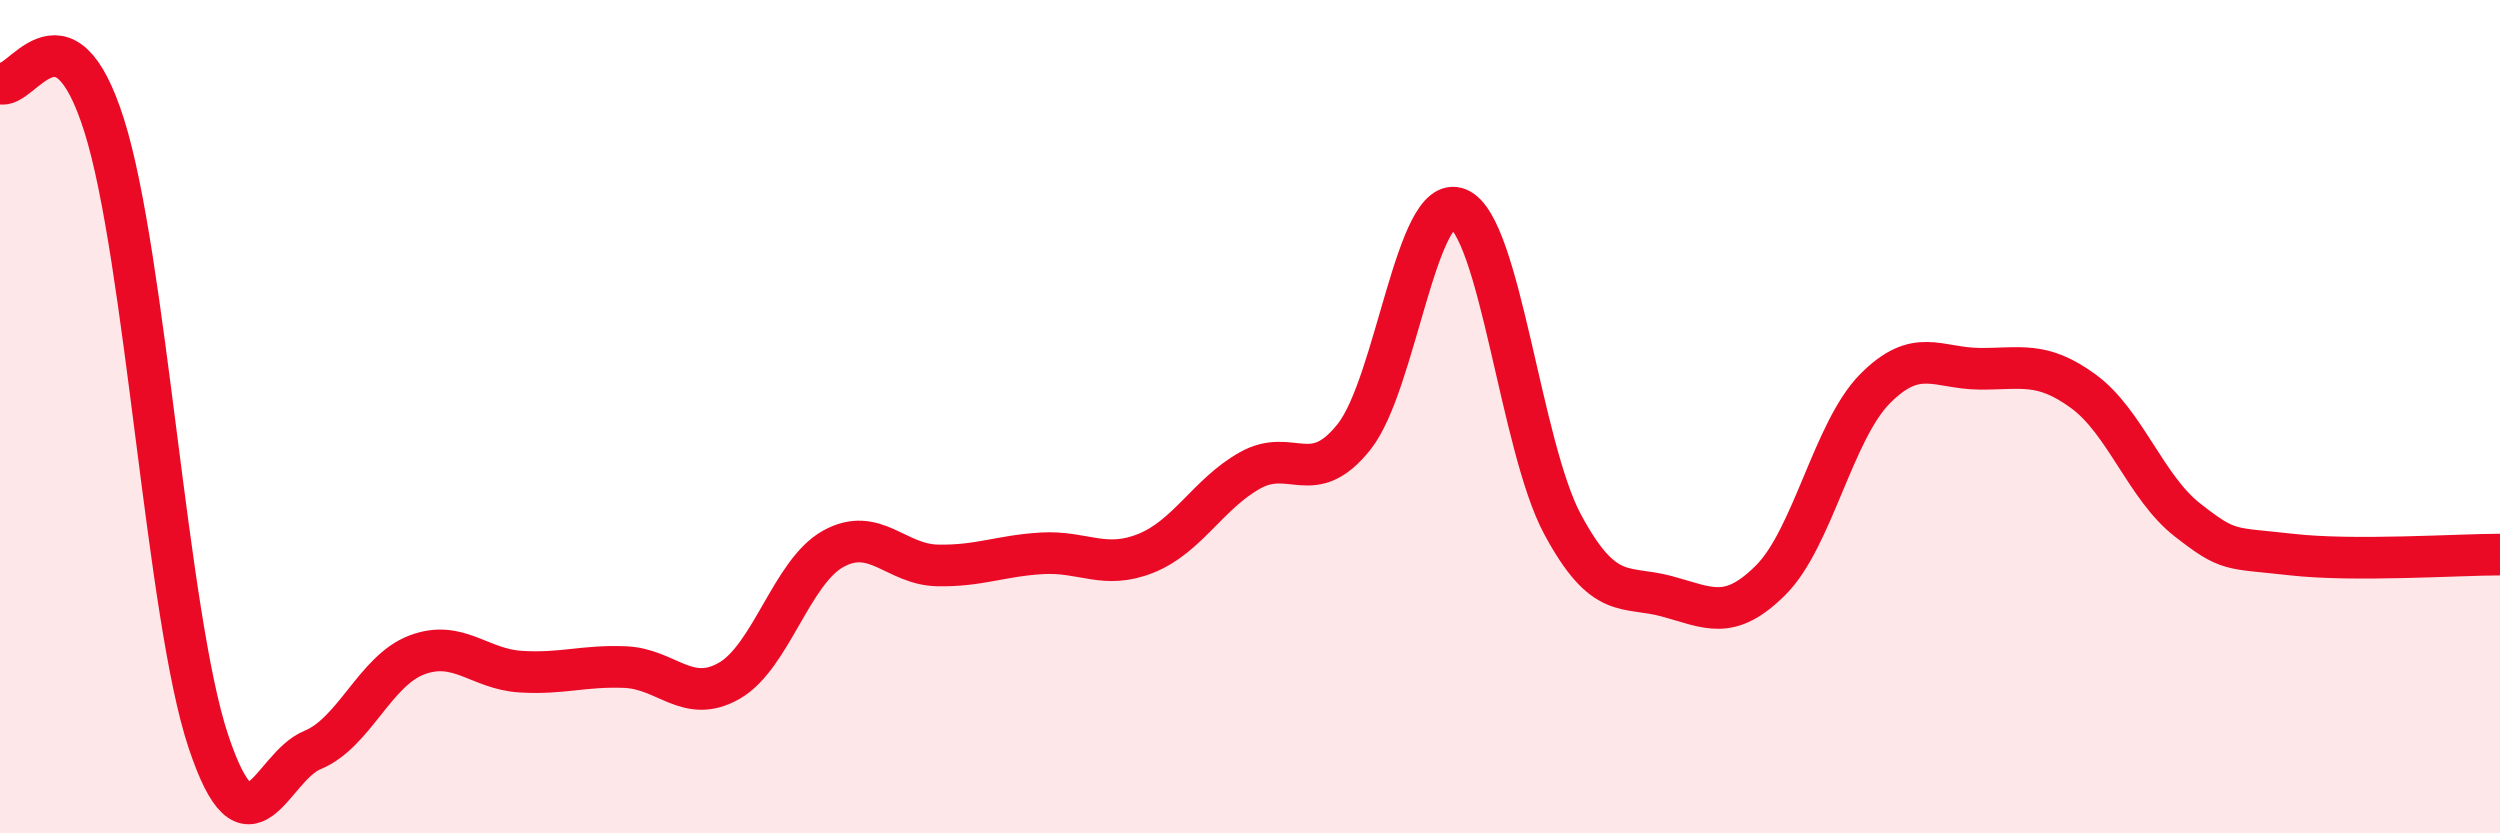
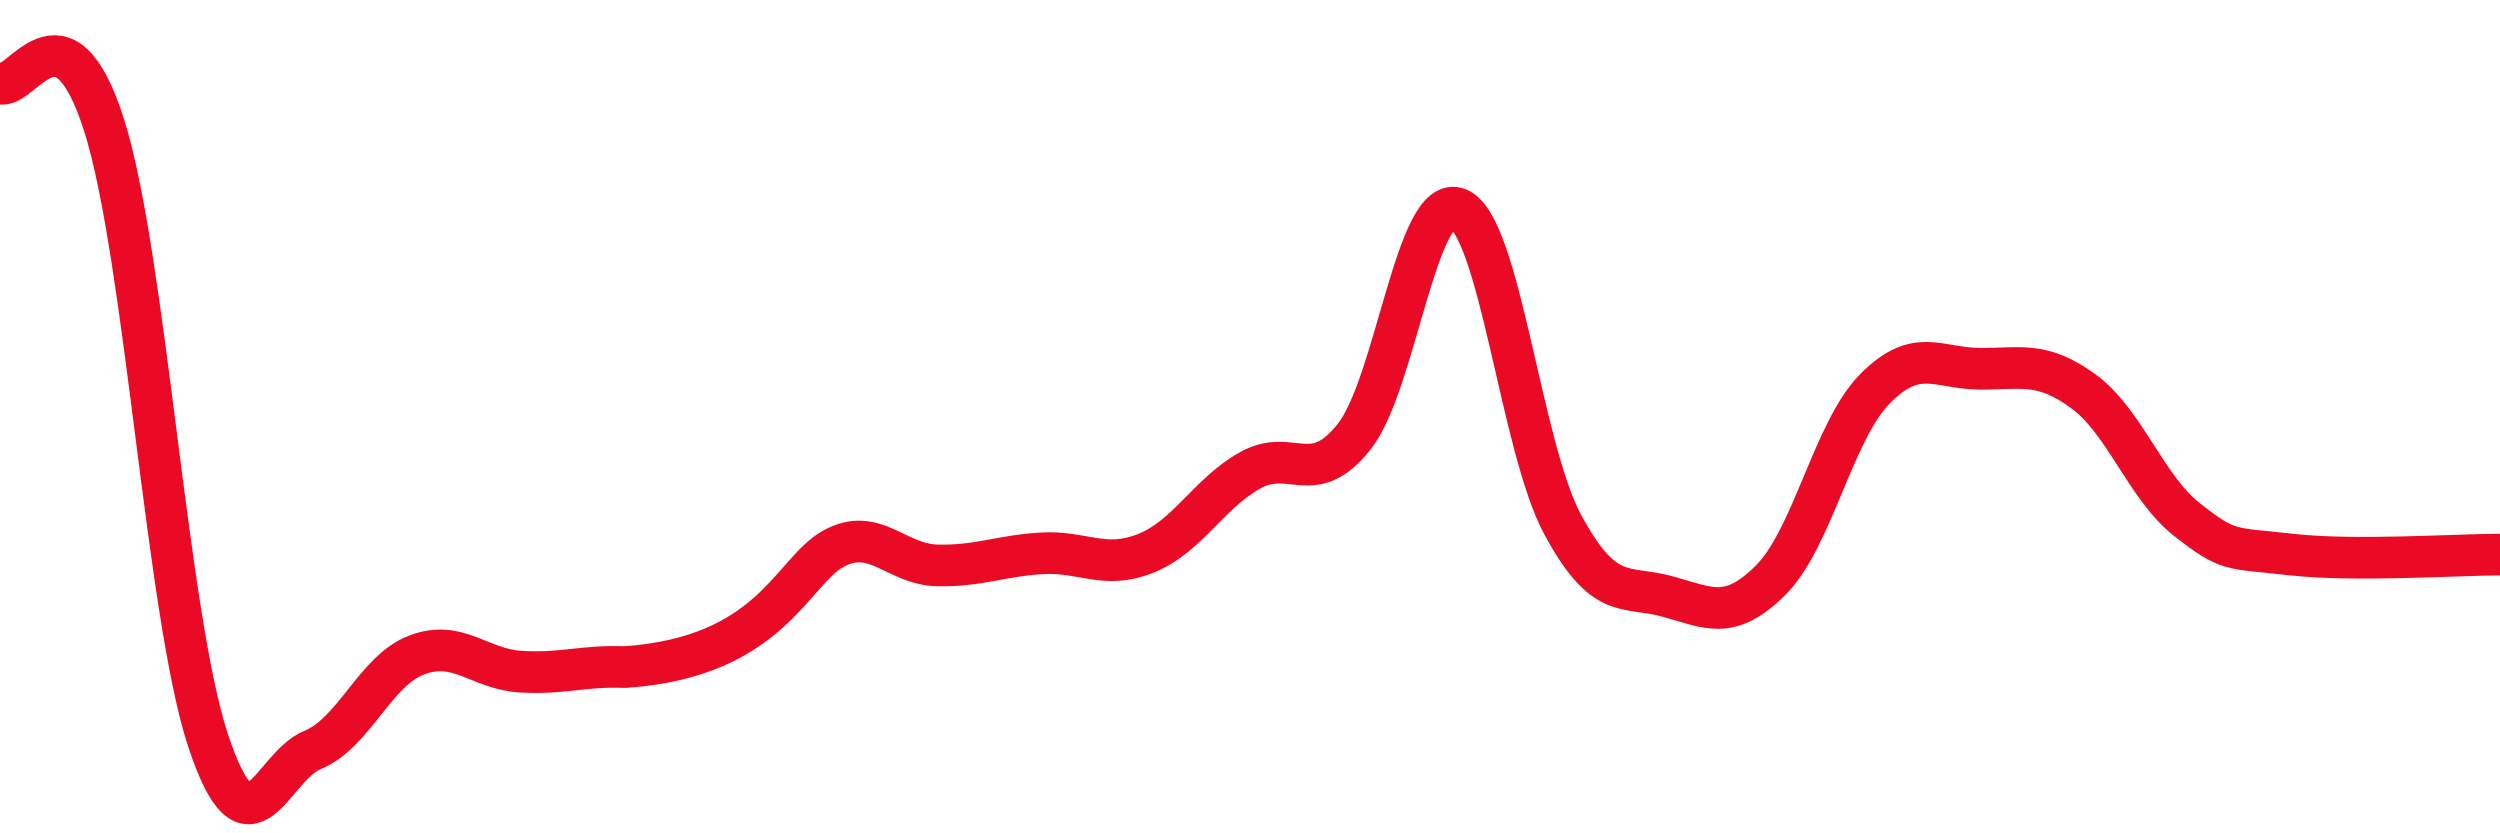
<svg xmlns="http://www.w3.org/2000/svg" width="60" height="20" viewBox="0 0 60 20">
-   <path d="M 0,2 C 0.5,2.2 1.5,-0.15 2.5,3.01 C 3.5,6.17 4,14.79 5,17.79 C 6,20.79 6.5,18.41 7.5,18 C 8.5,17.59 9,16.1 10,15.72 C 11,15.34 11.5,16.06 12.5,16.12 C 13.5,16.18 14,15.97 15,16.01 C 16,16.05 16.5,16.91 17.5,16.34 C 18.5,15.77 19,13.72 20,13.17 C 21,12.62 21.5,13.55 22.5,13.57 C 23.5,13.59 24,13.34 25,13.28 C 26,13.22 26.5,13.68 27.5,13.28 C 28.5,12.88 29,11.85 30,11.29 C 31,10.73 31.5,11.74 32.5,10.48 C 33.5,9.22 34,4.59 35,5.01 C 36,5.43 36.5,10.72 37.5,12.58 C 38.5,14.44 39,14.04 40,14.31 C 41,14.58 41.5,14.92 42.5,13.92 C 43.5,12.92 44,10.34 45,9.33 C 46,8.32 46.5,8.84 47.5,8.85 C 48.5,8.86 49,8.66 50,9.39 C 51,10.12 51.5,11.7 52.5,12.48 C 53.5,13.26 53.5,13.14 55,13.31 C 56.5,13.48 59,13.31 60,13.31L60 20L0 20Z" fill="#EB0A25" opacity="0.1" stroke-linecap="round" stroke-linejoin="round" />
-   <path d="M 0,2 C 0.5,2.2 1.5,-0.15 2.5,3.01 C 3.5,6.17 4,14.79 5,17.79 C 6,20.79 6.5,18.41 7.5,18 C 8.5,17.59 9,16.1 10,15.72 C 11,15.34 11.5,16.06 12.5,16.12 C 13.5,16.18 14,15.97 15,16.01 C 16,16.05 16.5,16.91 17.5,16.34 C 18.5,15.77 19,13.72 20,13.17 C 21,12.62 21.5,13.55 22.5,13.57 C 23.5,13.59 24,13.34 25,13.28 C 26,13.22 26.5,13.68 27.5,13.28 C 28.5,12.88 29,11.85 30,11.29 C 31,10.73 31.5,11.74 32.5,10.48 C 33.5,9.22 34,4.59 35,5.01 C 36,5.43 36.5,10.72 37.5,12.58 C 38.5,14.44 39,14.04 40,14.31 C 41,14.58 41.5,14.92 42.5,13.92 C 43.5,12.92 44,10.34 45,9.33 C 46,8.32 46.5,8.84 47.5,8.85 C 48.5,8.86 49,8.66 50,9.39 C 51,10.12 51.5,11.7 52.5,12.48 C 53.5,13.26 53.5,13.14 55,13.31 C 56.5,13.48 59,13.31 60,13.31" stroke="#EB0A25" stroke-width="1" fill="none" stroke-linecap="round" stroke-linejoin="round" />
+   <path d="M 0,2 C 0.5,2.2 1.5,-0.15 2.5,3.01 C 3.5,6.17 4,14.79 5,17.79 C 6,20.79 6.5,18.41 7.5,18 C 8.5,17.59 9,16.1 10,15.72 C 11,15.34 11.5,16.06 12.5,16.12 C 13.5,16.18 14,15.97 15,16.01 C 18.5,15.77 19,13.72 20,13.17 C 21,12.62 21.5,13.55 22.5,13.57 C 23.5,13.59 24,13.34 25,13.28 C 26,13.22 26.5,13.68 27.5,13.28 C 28.5,12.88 29,11.85 30,11.29 C 31,10.73 31.5,11.74 32.5,10.48 C 33.5,9.22 34,4.59 35,5.01 C 36,5.43 36.5,10.72 37.5,12.58 C 38.5,14.44 39,14.04 40,14.31 C 41,14.58 41.5,14.92 42.5,13.92 C 43.5,12.92 44,10.34 45,9.33 C 46,8.32 46.5,8.84 47.5,8.85 C 48.5,8.86 49,8.66 50,9.39 C 51,10.12 51.5,11.7 52.5,12.48 C 53.5,13.26 53.5,13.14 55,13.31 C 56.5,13.48 59,13.31 60,13.31" stroke="#EB0A25" stroke-width="1" fill="none" stroke-linecap="round" stroke-linejoin="round" />
</svg>